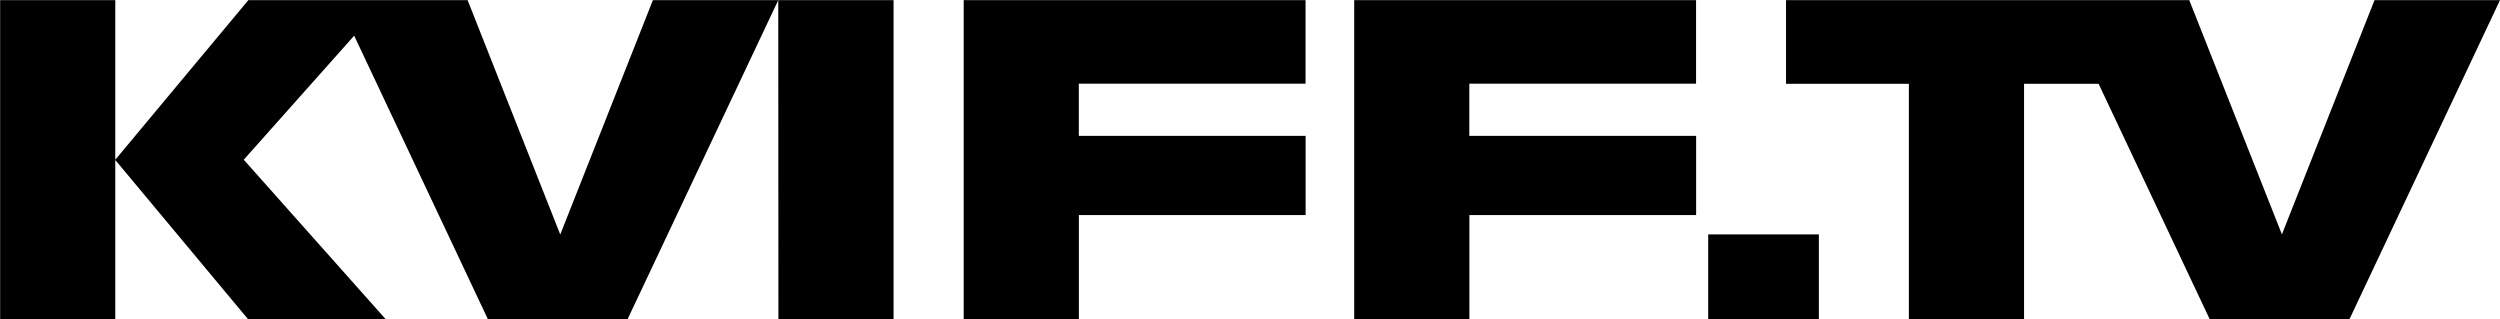
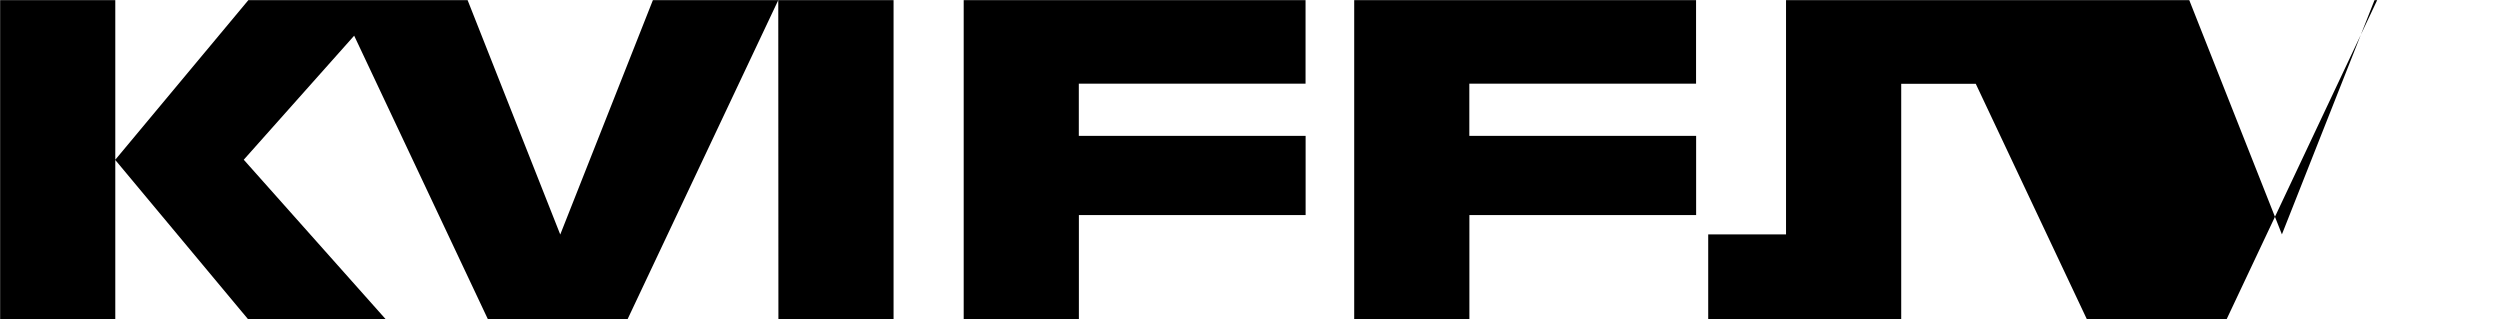
<svg xmlns="http://www.w3.org/2000/svg" width="72.86" height="9.309" viewBox="0 0 72.86 9.309">
-   <path id="Path_246" data-name="Path 246" d="M77.28,36.805h3.225V34.327H77.28ZM27.5,27.5v9.309h3.356V27.5Zm19.024,0-2.7,6.831-2.7-6.831H34.734l-3.881,4.655,3.881,4.654h4.012L34.6,32.151l3.218-3.615,3.9,8.269h4.065L50.178,27.5Zm3.658,9.309h3.356V27.5H50.178Zm5.4-9.309v9.309h3.357V33.764h6.608V31.456H58.937V29.935h6.608V27.5Zm11.381,0v9.309h3.357V33.764h6.608V31.456H70.318V29.935h6.608V27.5Zm29.736,0L94,34.327,91.3,27.5H79.548v2.439h3.58v6.87h3.357v-6.87h2.173l3.242,6.87h4.064l4.392-9.309Z" transform="translate(-27.496 -27.496)" />
+   <path id="Path_246" data-name="Path 246" d="M77.28,36.805h3.225V34.327H77.28ZM27.5,27.5v9.309h3.356V27.5Zm19.024,0-2.7,6.831-2.7-6.831H34.734l-3.881,4.655,3.881,4.654h4.012L34.6,32.151l3.218-3.615,3.9,8.269h4.065L50.178,27.5Zm3.658,9.309h3.356V27.5H50.178Zm5.4-9.309v9.309h3.357V33.764h6.608V31.456H58.937V29.935h6.608V27.5Zm11.381,0v9.309h3.357V33.764h6.608V31.456H70.318V29.935h6.608V27.5Zm29.736,0L94,34.327,91.3,27.5H79.548v2.439v6.87h3.357v-6.87h2.173l3.242,6.87h4.064l4.392-9.309Z" transform="translate(-27.496 -27.496)" />
</svg>